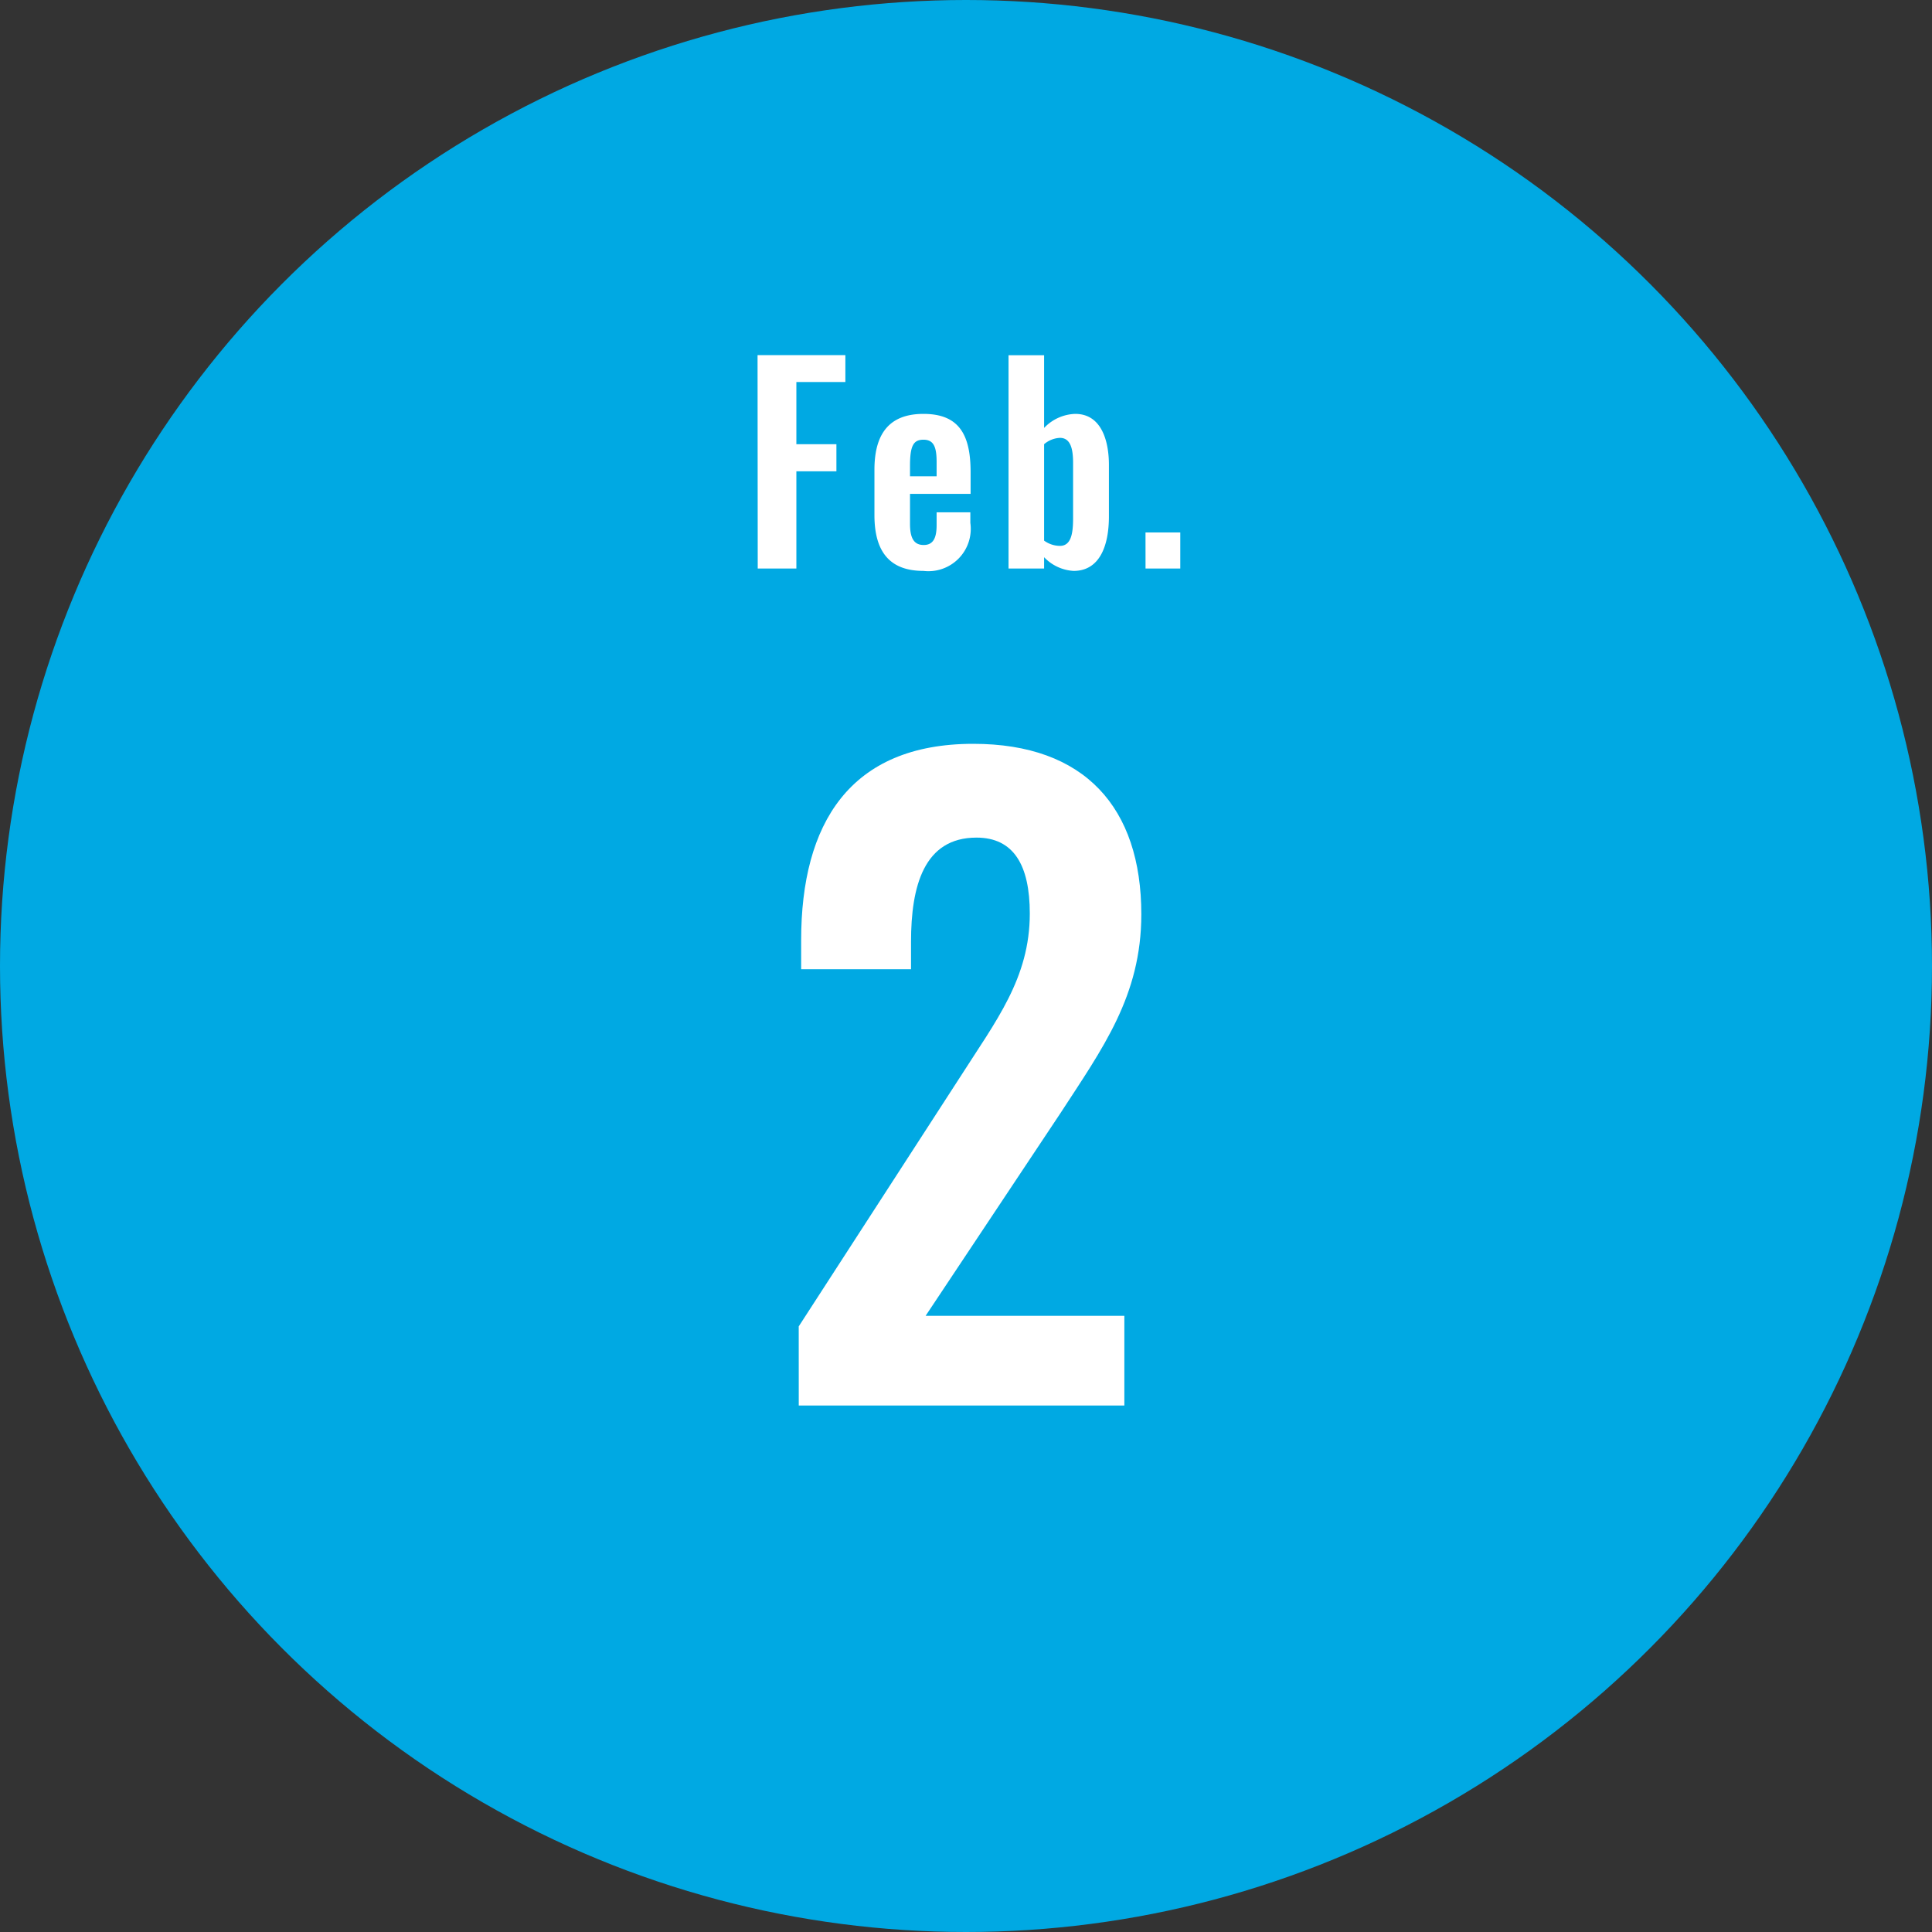
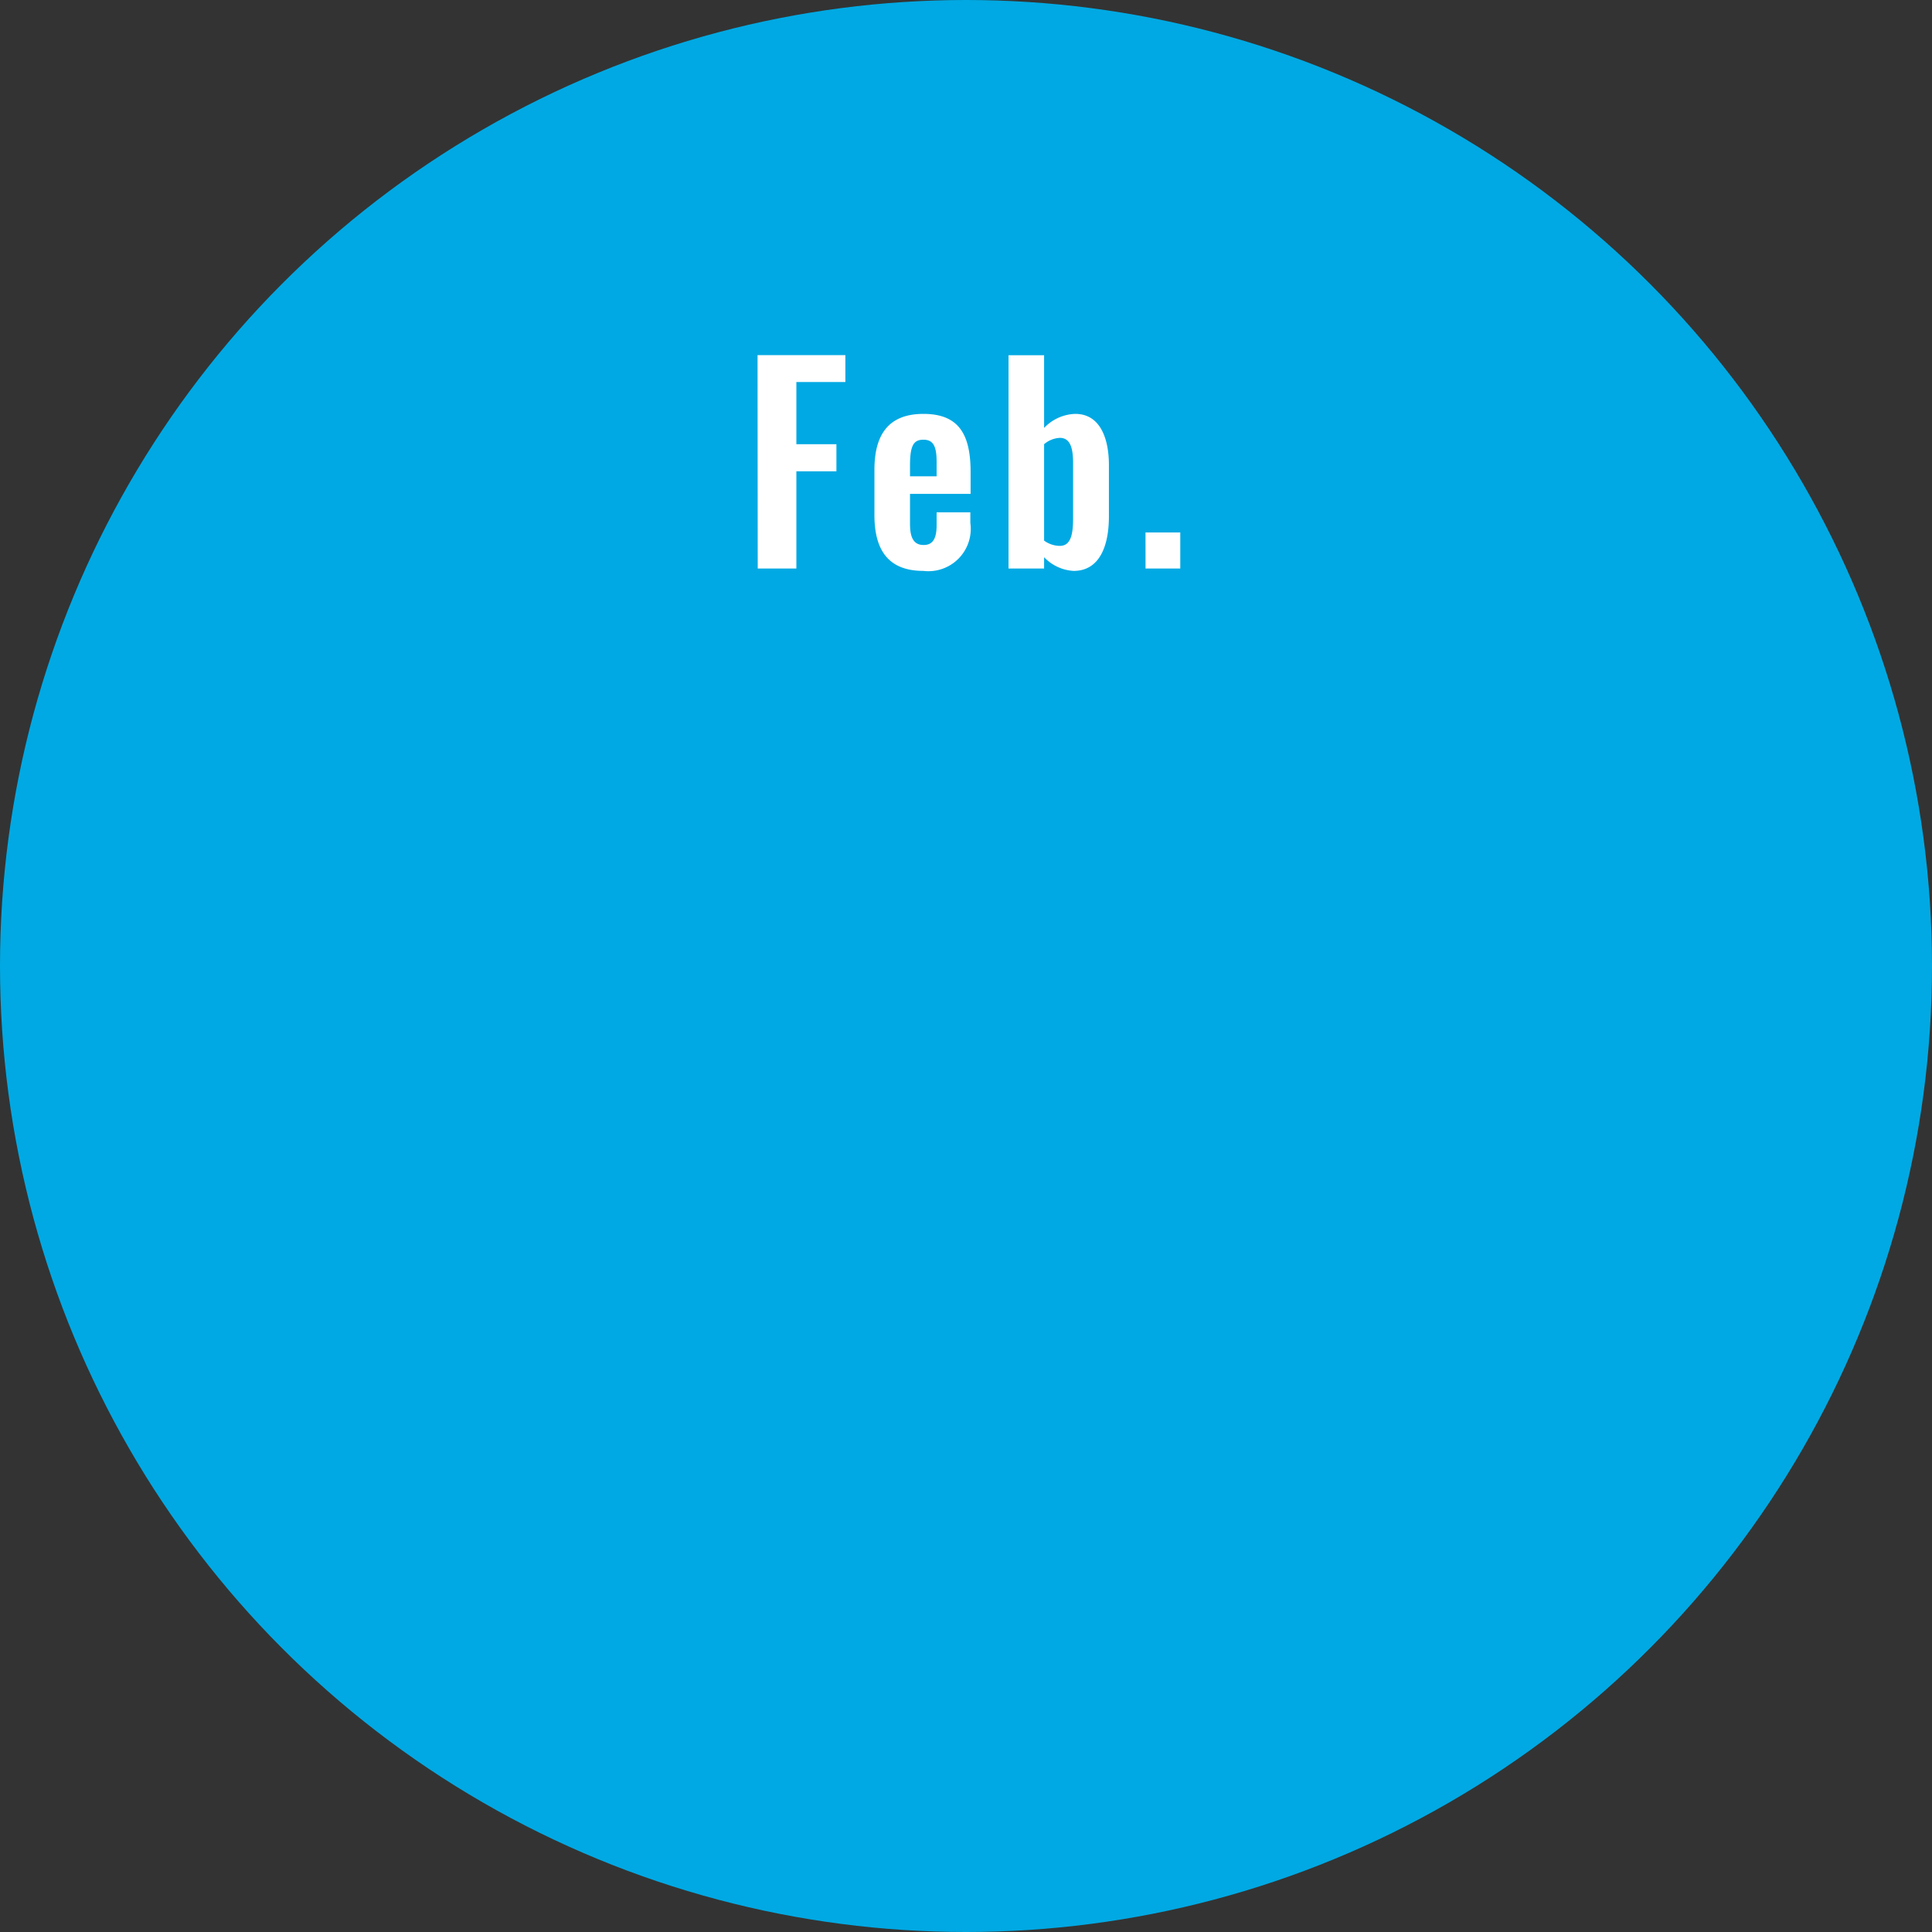
<svg xmlns="http://www.w3.org/2000/svg" width="110" height="110" viewBox="0 0 110 110">
  <rect x="0" y="0" width="110" height="110" fill="#333333" stroke="none" />
  <g id="グループ_2619" data-name="グループ 2619" transform="translate(-3648 -3550)">
    <circle id="楕円形_366" data-name="楕円形 366" cx="55" cy="55" r="55" transform="translate(3648 3550)" fill="#00a9e3" />
-     <path id="パス_1820" data-name="パス 1820" d="M-9.522,0H9.016V-5.106H-2.3L5.382-16.652c2.392-3.68,4.6-6.67,4.6-11.316,0-6.072-3.22-9.706-9.568-9.706-7.038,0-9.8,4.554-9.8,11.178v1.656h6.256V-26.4c0-3.174.736-5.934,3.726-5.934,2.116,0,3.036,1.564,3.036,4.324,0,3.68-1.932,6.118-3.956,9.292l-9.2,14.214Z" transform="translate(3703 3630.024)" fill="#fff" />
    <path id="パス_1821" data-name="パス 1821" d="M-11.858,0h2.2V-5.535h2.28V-7.08h-2.28v-3.54h2.79v-1.53h-5Zm9.435.135A2.411,2.411,0,0,0,.247-2.6v-.6h-1.92v.735c0,.75-.21,1.125-.735,1.125s-.78-.345-.78-1.2v-1.71H.262V-5.49c0-2.115-.645-3.315-2.685-3.315-1.92,0-2.79,1.1-2.79,3.18v2.58C-5.213-.99-4.373.135-2.423.135ZM-3.188-5.25v-.6c0-1.14.195-1.485.765-1.485s.75.39.75,1.26v.825ZM6.127.135c1.455,0,2.01-1.38,2.01-3.105V-5.91c0-1.23-.36-2.895-1.92-2.895a2.549,2.549,0,0,0-1.77.8v-4.14H2.422V0H4.447V-.645A2.514,2.514,0,0,0,6.127.135ZM5.347-1.29a1.542,1.542,0,0,1-.9-.3V-7.08a1.5,1.5,0,0,1,.9-.36c.615,0,.75.645.75,1.425v3.12C6.1-2.01,5.992-1.29,5.347-1.29ZM10.222,0H12.2V-2.055h-1.98Z" transform="translate(3703 3582.37)" fill="#fff" />
  </g>
</svg>